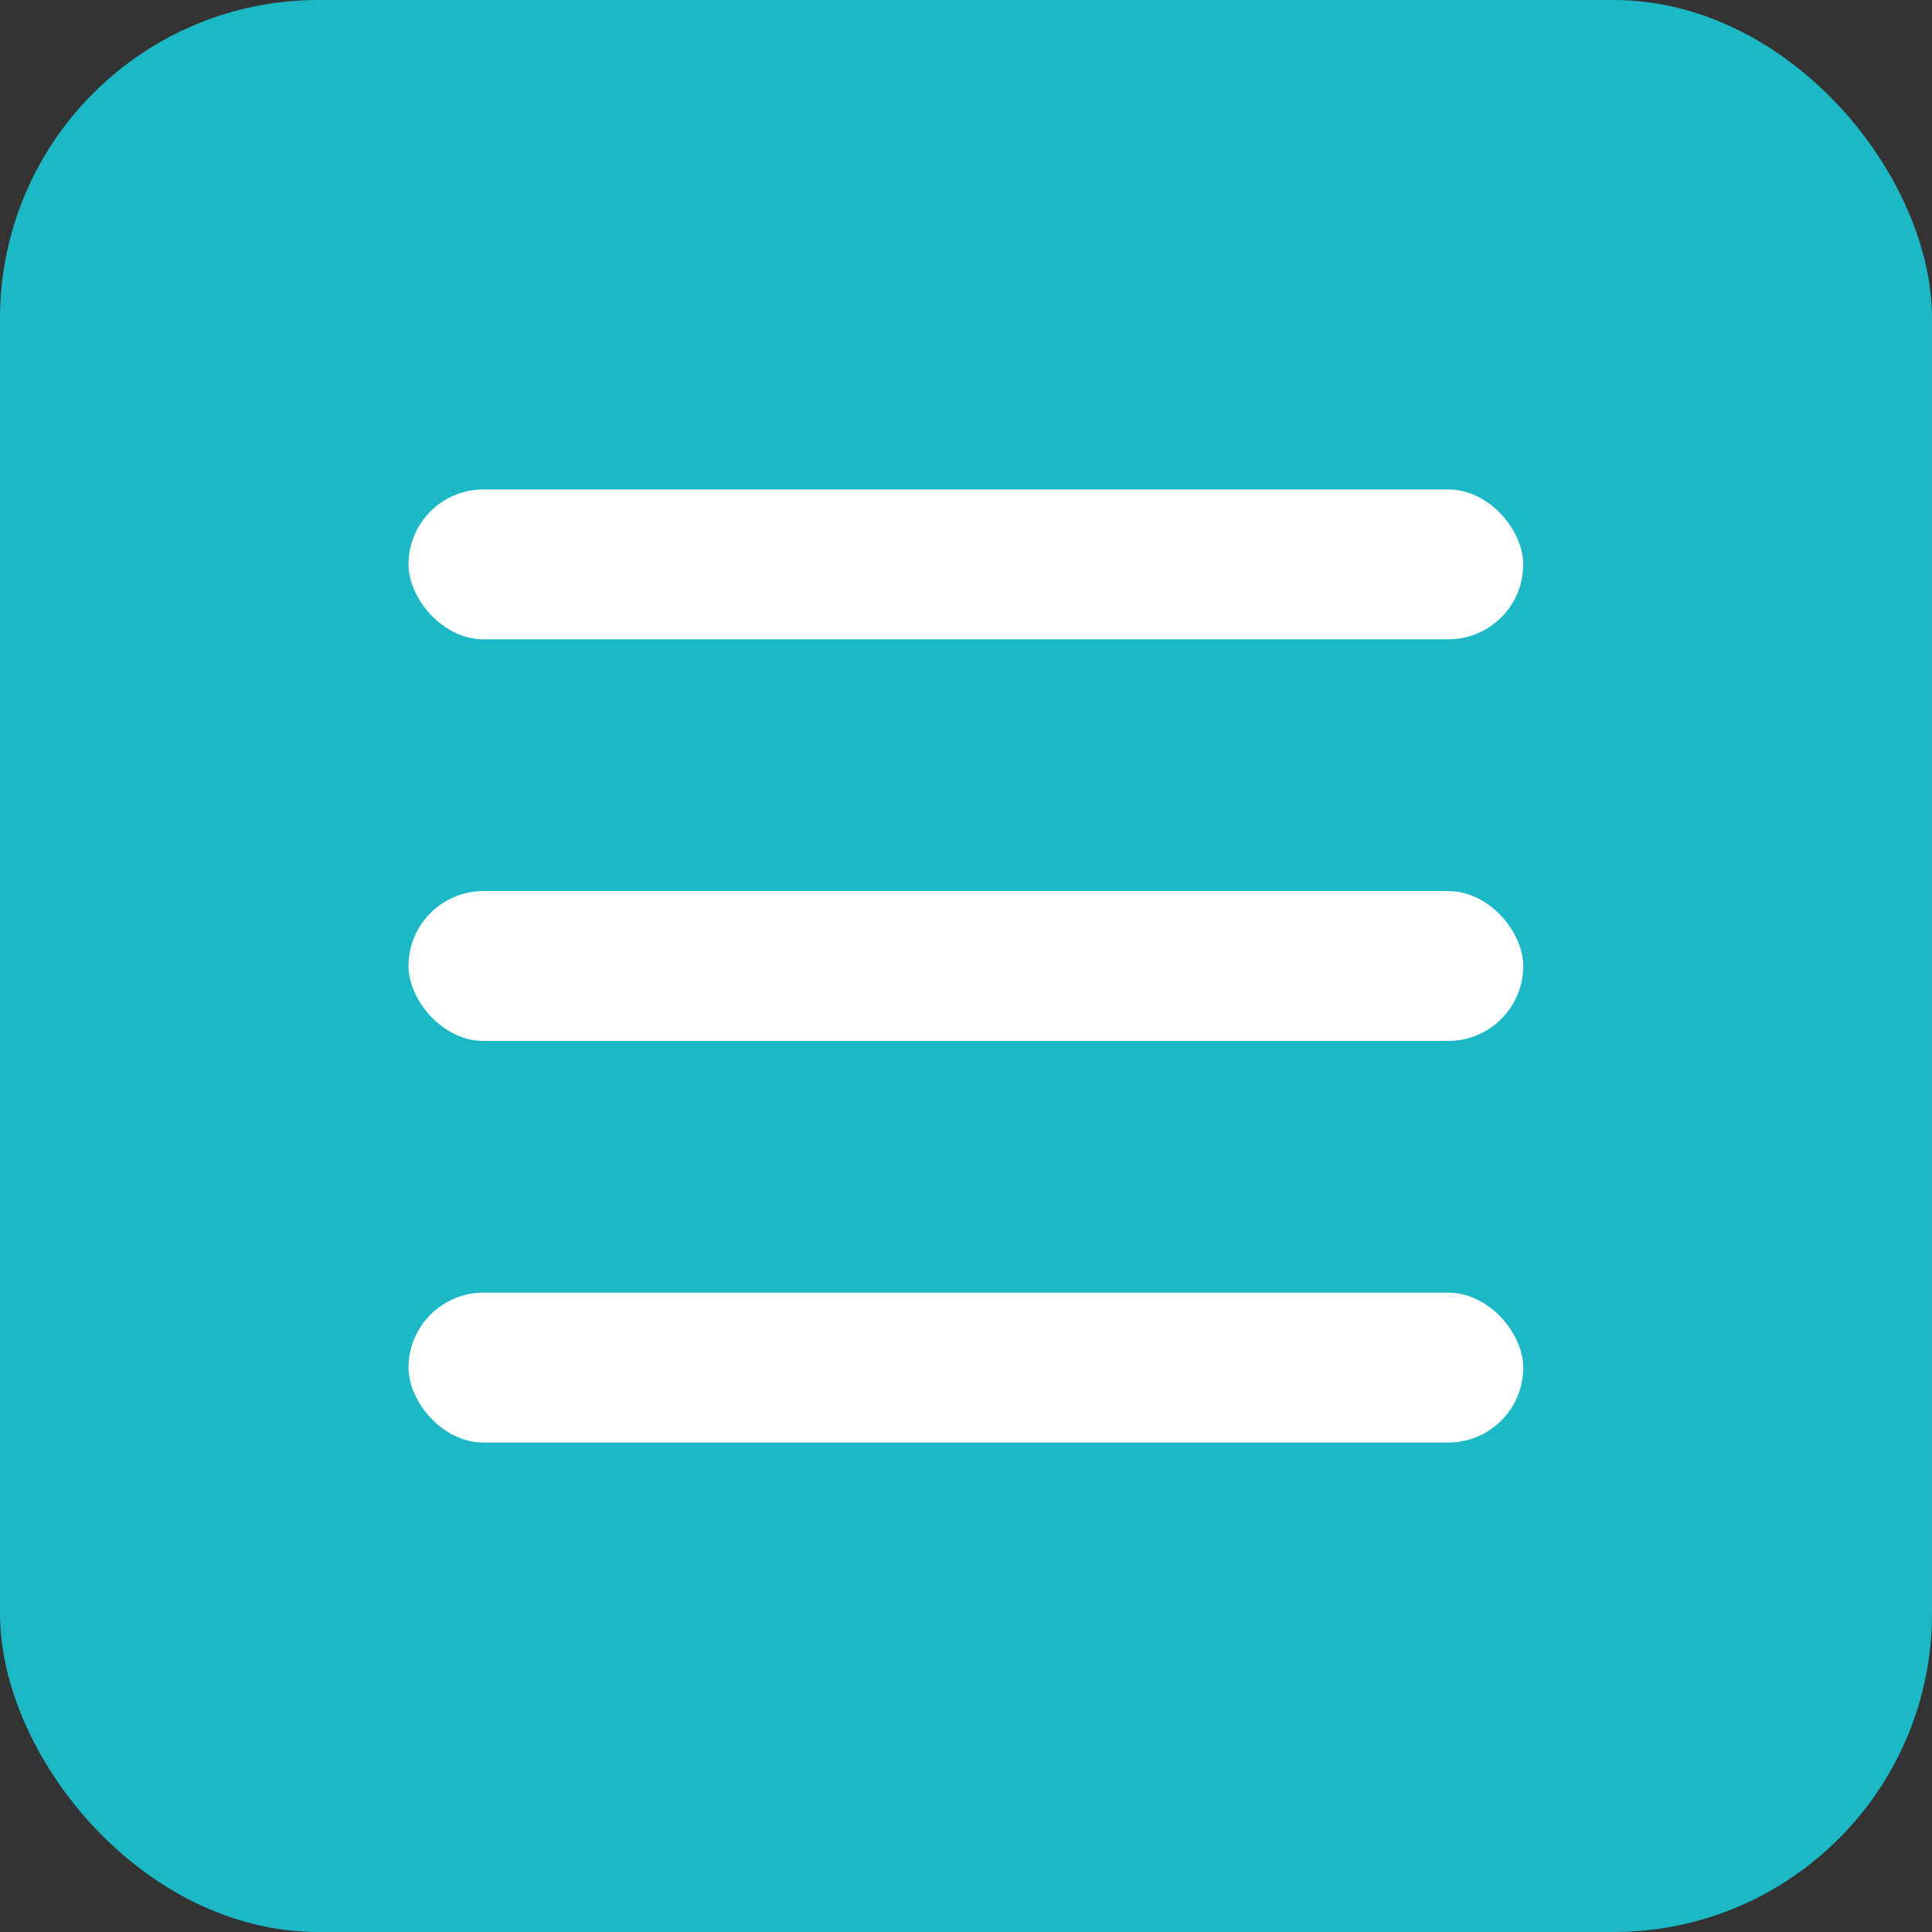
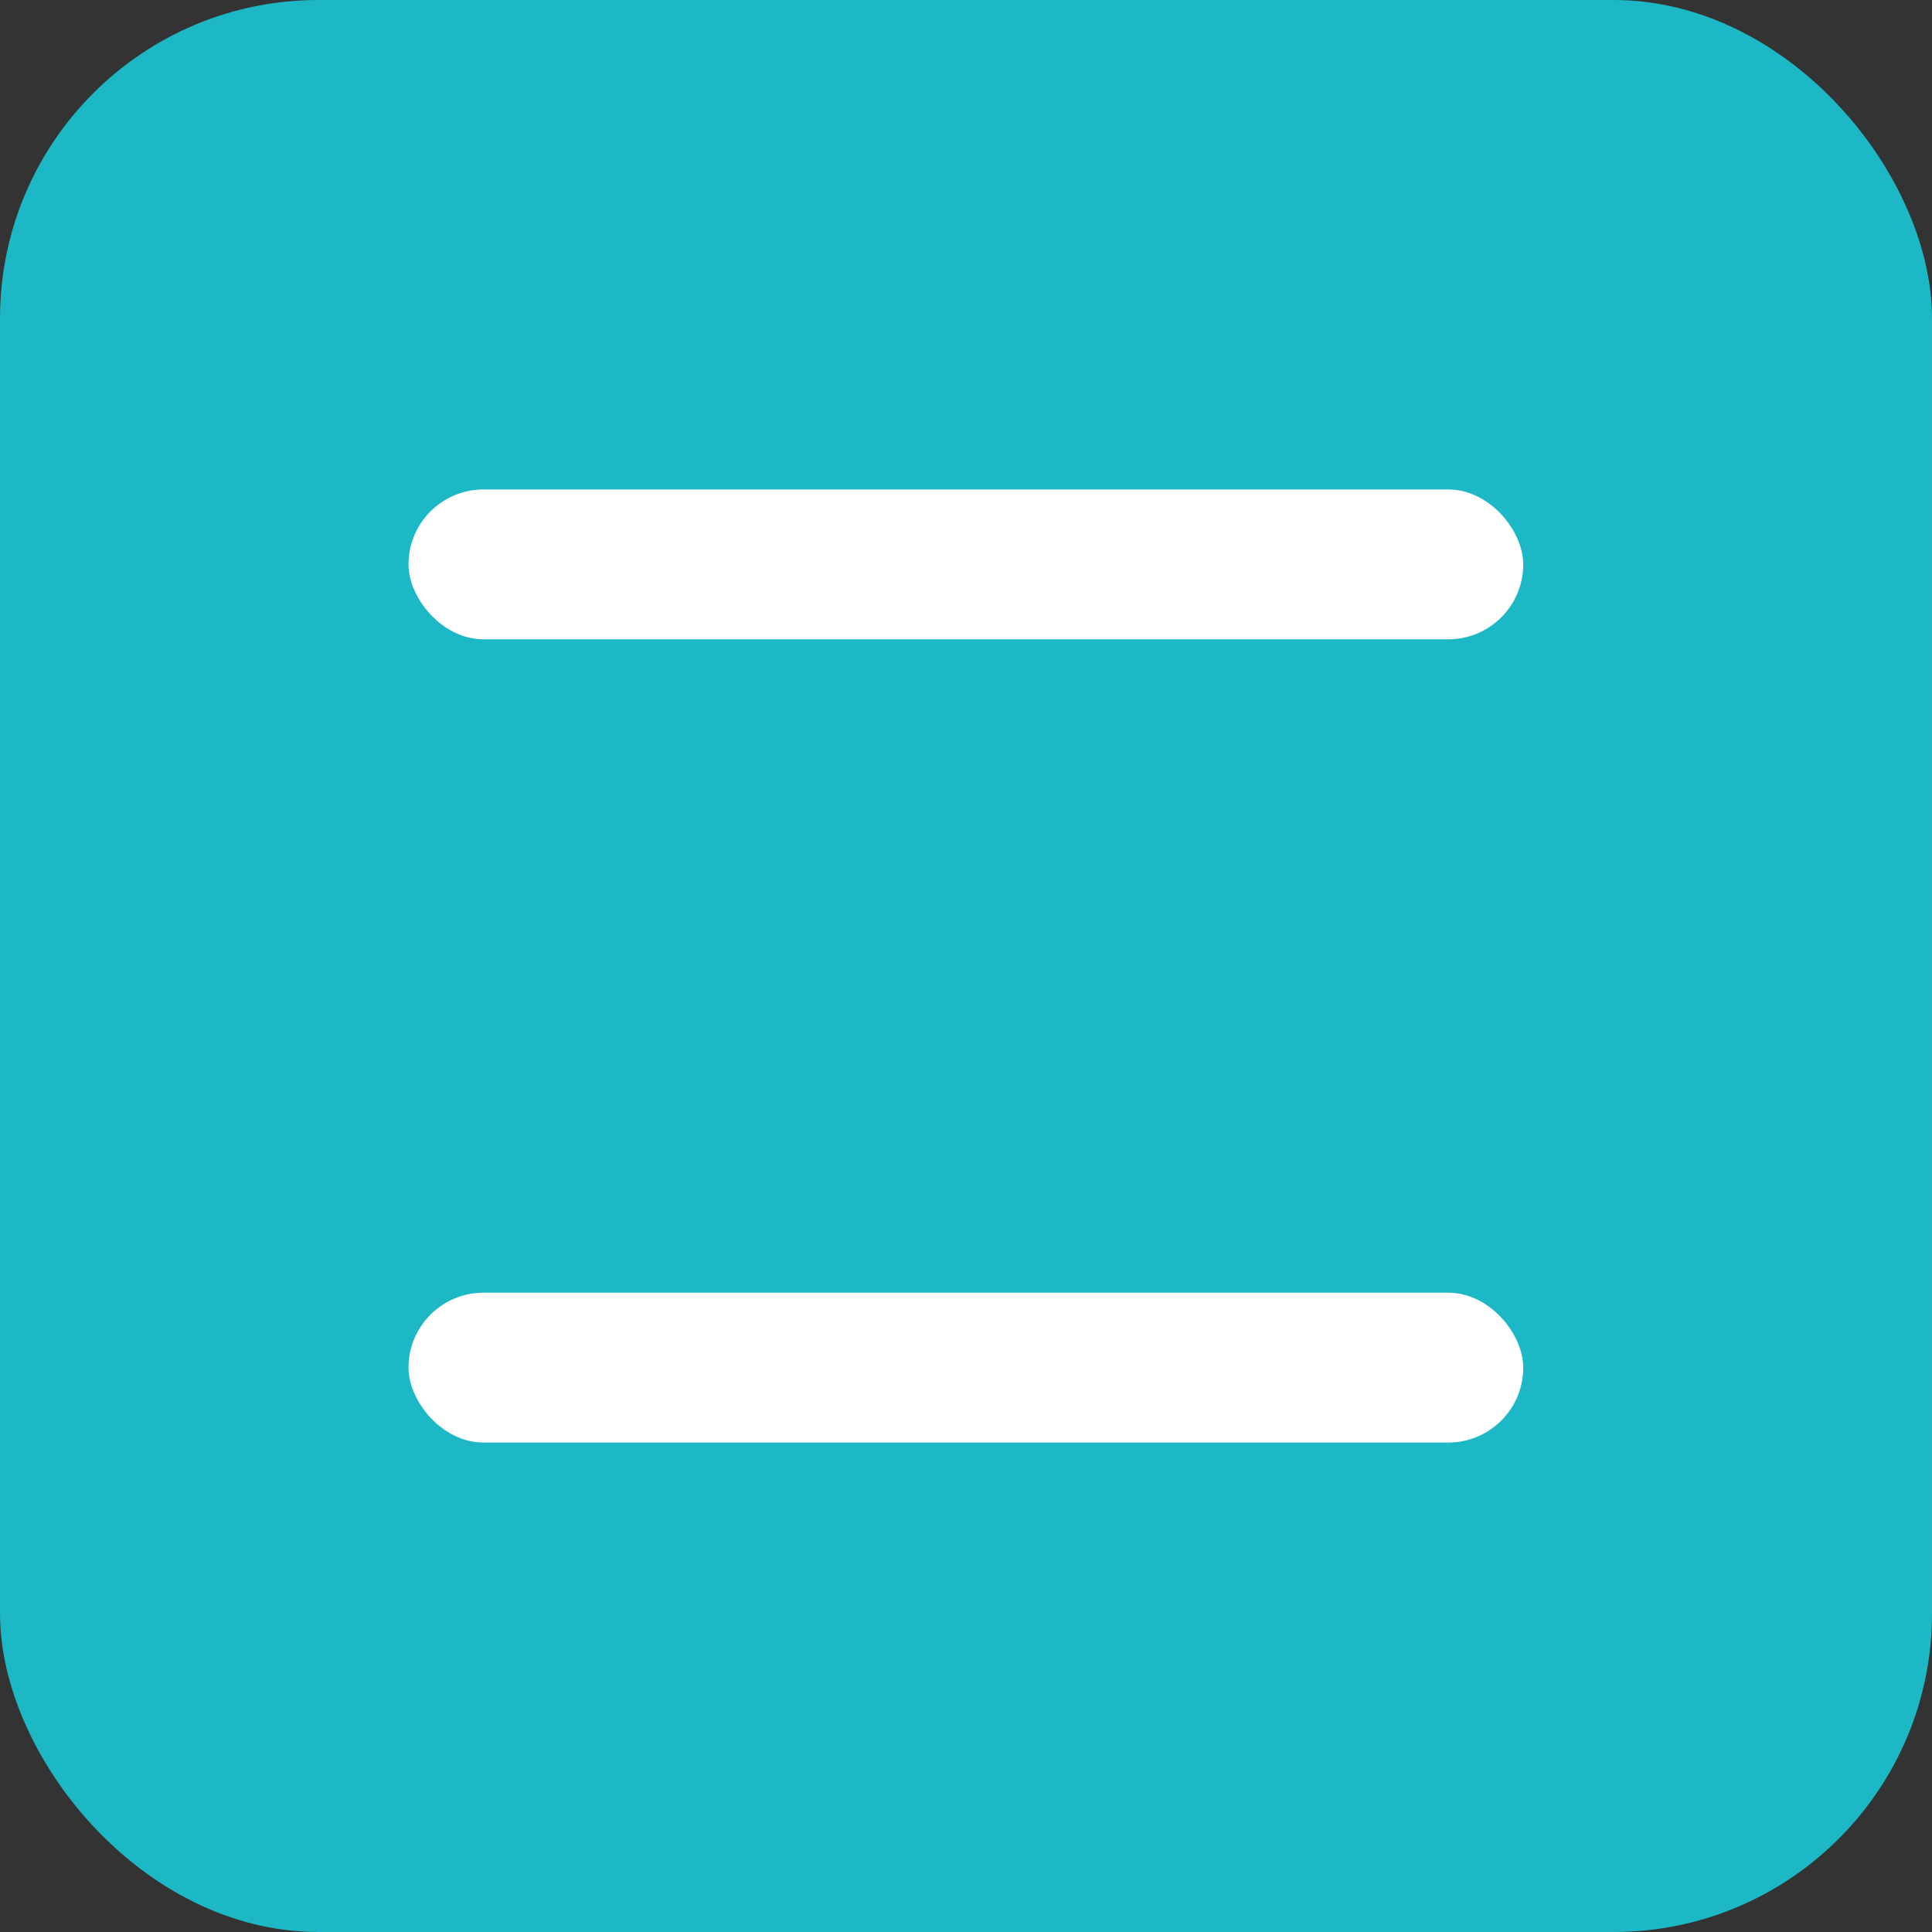
<svg xmlns="http://www.w3.org/2000/svg" id="Layer_1" data-name="Layer 1" viewBox="0 0 75.67 75.67">
  <rect x="0" y="0" width="75.67" height="75.67" fill="#333333" stroke="none" />
  <defs>
    <style>.cls-1{fill:#1db8c6;}.cls-2{fill:#fff;}</style>
  </defs>
  <rect class="cls-1" width="75.67" height="75.67" rx="12.47" />
-   <rect class="cls-2" x="16" y="34.9" width="43.66" height="5.87" rx="2.94" />
  <rect class="cls-2" x="16" y="50.63" width="43.66" height="5.87" rx="2.94" />
  <rect class="cls-2" x="16" y="19.17" width="43.66" height="5.87" rx="2.94" />
</svg>